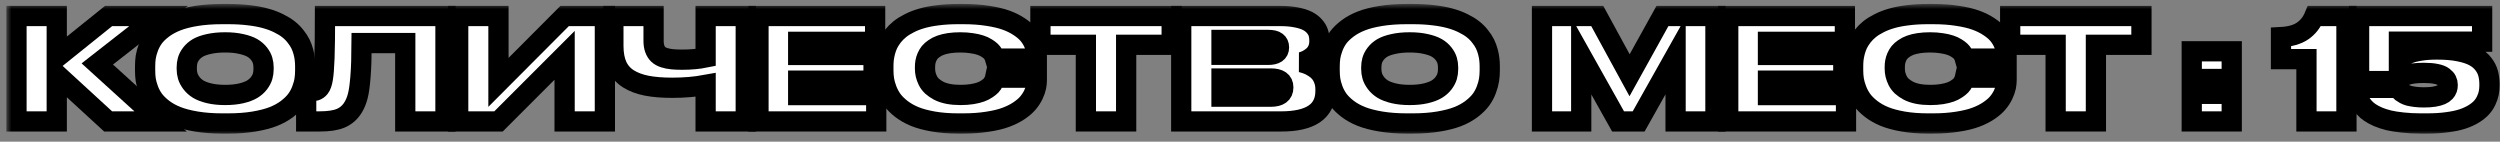
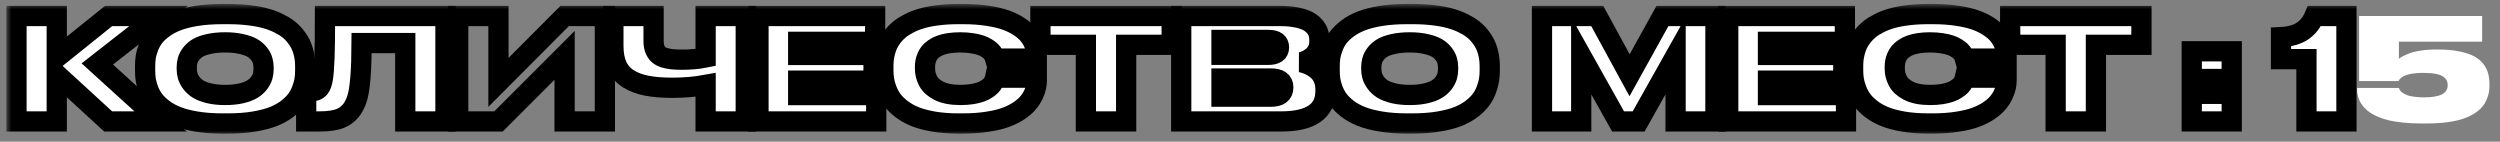
<svg xmlns="http://www.w3.org/2000/svg" width="247" height="14" viewBox="0 0 247 14" fill="none">
  <rect x="0" y="0" width="247" height="14" fill="#808080" stroke="none" />
  <mask id="path-1-outside-1_72_403" maskUnits="userSpaceOnUse" x="0.629" y="0.391" width="247" height="13" fill="black">
    <rect fill="white" x="0.629" y="0.391" width="247" height="13" />
    <path d="M10.687 12L5.607 7.338V12H1.629V1.582H5.607V5.697L10.727 1.582H15.67L9.613 6.319L15.868 12H10.687Z" />
    <path d="M21.939 1.391H22.567C23.297 1.391 23.973 1.429 24.598 1.507C25.222 1.58 25.769 1.682 26.238 1.814C26.708 1.942 27.134 2.102 27.517 2.293C27.904 2.48 28.23 2.678 28.494 2.888C28.763 3.097 28.998 3.332 29.198 3.592C29.403 3.847 29.565 4.095 29.684 4.337C29.802 4.578 29.898 4.836 29.971 5.109C30.044 5.378 30.091 5.627 30.114 5.854C30.142 6.078 30.155 6.31 30.155 6.552V6.976C30.155 7.29 30.133 7.593 30.087 7.885C30.046 8.172 29.957 8.498 29.82 8.862C29.688 9.222 29.51 9.553 29.287 9.854C29.068 10.154 28.763 10.455 28.371 10.756C27.984 11.052 27.533 11.303 27.018 11.508C26.503 11.713 25.865 11.879 25.104 12.007C24.342 12.134 23.497 12.198 22.567 12.198H21.939C21.009 12.198 20.161 12.134 19.395 12.007C18.634 11.879 17.994 11.713 17.475 11.508C16.96 11.303 16.506 11.052 16.114 10.756C15.727 10.455 15.421 10.154 15.198 9.854C14.979 9.553 14.802 9.222 14.665 8.862C14.533 8.498 14.444 8.172 14.398 7.885C14.357 7.593 14.337 7.29 14.337 6.976V6.552C14.337 6.233 14.357 5.93 14.398 5.643C14.444 5.351 14.533 5.027 14.665 4.672C14.802 4.312 14.979 3.984 15.198 3.688C15.421 3.391 15.727 3.097 16.114 2.806C16.506 2.514 16.96 2.268 17.475 2.067C17.994 1.862 18.634 1.698 19.395 1.575C20.157 1.452 21.004 1.391 21.939 1.391ZM26.04 6.654C26.04 6.413 26.008 6.185 25.944 5.971C25.885 5.757 25.769 5.538 25.596 5.314C25.422 5.087 25.199 4.893 24.926 4.733C24.652 4.574 24.285 4.444 23.825 4.344C23.369 4.239 22.843 4.187 22.246 4.187C21.645 4.187 21.111 4.239 20.646 4.344C20.186 4.444 19.819 4.574 19.546 4.733C19.277 4.893 19.056 5.087 18.883 5.314C18.714 5.538 18.6 5.757 18.541 5.971C18.482 6.185 18.452 6.413 18.452 6.654V6.818C18.452 7.055 18.484 7.285 18.548 7.509C18.612 7.728 18.73 7.955 18.903 8.192C19.076 8.425 19.3 8.628 19.573 8.801C19.847 8.969 20.211 9.108 20.667 9.218C21.127 9.327 21.654 9.382 22.246 9.382C22.838 9.382 23.363 9.329 23.818 9.225C24.279 9.115 24.645 8.979 24.919 8.814C25.192 8.646 25.416 8.448 25.589 8.22C25.762 7.987 25.881 7.762 25.944 7.543C26.008 7.32 26.04 7.087 26.04 6.846V6.654Z" />
    <path d="M40.04 12V4.255H35.727C35.722 5.618 35.685 6.72 35.617 7.563C35.553 8.402 35.465 9.04 35.351 9.478C35.241 9.91 35.086 10.289 34.886 10.612C34.59 11.1 34.188 11.453 33.683 11.672C33.181 11.891 32.466 12 31.536 12H30.251V9.033H30.463C30.759 9.033 30.991 9.008 31.16 8.958C31.329 8.903 31.47 8.803 31.584 8.657C31.721 8.484 31.823 8.195 31.892 7.789C31.965 7.379 32.019 6.693 32.056 5.731C32.092 4.765 32.11 3.382 32.11 1.582H44.012V12H40.04Z" />
    <path d="M55.783 12V5.465L49.248 12H45.27V1.582H49.248V8.138L55.783 1.582H59.762V12H55.783Z" />
-     <path d="M69.715 12V8.391C68.699 8.577 67.603 8.671 66.427 8.671C65.438 8.671 64.592 8.603 63.891 8.466C63.193 8.329 62.592 8.104 62.086 7.789C61.585 7.47 61.211 7.044 60.965 6.511C60.723 5.973 60.602 5.314 60.602 4.535V1.582H64.574V4.036C64.574 4.346 64.615 4.613 64.697 4.836C64.779 5.059 64.893 5.239 65.039 5.376C65.185 5.513 65.379 5.62 65.62 5.697C65.866 5.775 66.126 5.827 66.399 5.854C66.673 5.882 67.003 5.896 67.391 5.896C68.247 5.896 69.022 5.825 69.715 5.684V1.582H73.68V12H69.715Z" />
    <path d="M74.938 1.582H86.463V4.132H78.861V5.431H86.306V7.967H78.861V9.396H86.572V12H74.938V1.582Z" />
    <path d="M102.438 7.898C102.438 8.117 102.416 8.343 102.37 8.575C102.325 8.803 102.233 9.063 102.097 9.354C101.96 9.642 101.782 9.915 101.563 10.175C101.349 10.43 101.053 10.685 100.675 10.94C100.301 11.191 99.868 11.408 99.376 11.59C98.888 11.772 98.284 11.918 97.564 12.027C96.844 12.141 96.051 12.198 95.186 12.198H94.639C93.755 12.198 92.946 12.134 92.212 12.007C91.483 11.879 90.868 11.713 90.366 11.508C89.87 11.303 89.43 11.052 89.047 10.756C88.669 10.46 88.37 10.161 88.151 9.86C87.933 9.555 87.755 9.222 87.618 8.862C87.481 8.502 87.39 8.174 87.345 7.878C87.299 7.582 87.276 7.276 87.276 6.962V6.552C87.276 6.31 87.288 6.078 87.311 5.854C87.338 5.627 87.386 5.376 87.454 5.103C87.527 4.829 87.62 4.572 87.734 4.33C87.853 4.089 88.01 3.84 88.206 3.585C88.407 3.33 88.637 3.097 88.897 2.888C89.156 2.678 89.473 2.48 89.847 2.293C90.22 2.102 90.633 1.942 91.084 1.814C91.54 1.682 92.071 1.58 92.677 1.507C93.283 1.429 93.937 1.391 94.639 1.391H95.186C96.061 1.391 96.858 1.448 97.578 1.562C98.303 1.671 98.909 1.814 99.397 1.992C99.889 2.17 100.322 2.384 100.695 2.635C101.069 2.881 101.363 3.129 101.577 3.38C101.791 3.631 101.965 3.899 102.097 4.187C102.233 4.474 102.325 4.727 102.37 4.945C102.416 5.164 102.438 5.383 102.438 5.602V5.786H98.31C98.291 5.722 98.273 5.665 98.255 5.615C98.237 5.561 98.193 5.474 98.125 5.355C98.057 5.237 97.975 5.132 97.879 5.041C97.783 4.95 97.647 4.85 97.469 4.74C97.291 4.626 97.088 4.533 96.86 4.46C96.637 4.382 96.352 4.319 96.006 4.269C95.664 4.214 95.288 4.187 94.878 4.187C94.477 4.187 94.11 4.212 93.777 4.262C93.449 4.312 93.167 4.38 92.93 4.467C92.693 4.553 92.483 4.66 92.301 4.788C92.118 4.911 91.97 5.041 91.856 5.178C91.747 5.314 91.656 5.467 91.583 5.636C91.51 5.804 91.46 5.968 91.433 6.128C91.405 6.283 91.392 6.449 91.392 6.627V6.791C91.392 6.992 91.414 7.188 91.46 7.379C91.505 7.566 91.576 7.759 91.672 7.96C91.772 8.16 91.911 8.345 92.089 8.514C92.271 8.678 92.485 8.826 92.731 8.958C92.982 9.09 93.292 9.195 93.661 9.272C94.03 9.345 94.44 9.382 94.892 9.382C95.311 9.382 95.694 9.354 96.04 9.3C96.391 9.241 96.678 9.17 96.901 9.088C97.129 9.006 97.332 8.903 97.51 8.78C97.692 8.657 97.829 8.548 97.92 8.452C98.011 8.352 98.088 8.238 98.152 8.11C98.221 7.983 98.262 7.894 98.275 7.844C98.294 7.794 98.31 7.737 98.323 7.673H102.438V7.898Z" />
    <path d="M102.794 4.426V1.582H115.762V4.426H111.264V12H107.285V4.426H102.794Z" />
    <path d="M116.705 12V1.582H126.508C127.096 1.582 127.615 1.628 128.066 1.719C128.522 1.805 128.891 1.922 129.174 2.067C129.461 2.213 129.693 2.391 129.871 2.601C130.053 2.806 130.179 3.018 130.247 3.236C130.32 3.455 130.356 3.692 130.356 3.947V4.104C130.356 4.41 130.297 4.688 130.179 4.938C130.06 5.189 129.905 5.394 129.714 5.554C129.522 5.713 129.331 5.841 129.14 5.937C128.948 6.032 128.757 6.103 128.565 6.148C128.775 6.199 128.976 6.26 129.167 6.333C129.363 6.406 129.575 6.515 129.803 6.661C130.031 6.802 130.224 6.966 130.384 7.153C130.548 7.336 130.685 7.573 130.794 7.864C130.903 8.151 130.958 8.47 130.958 8.821V8.992C130.958 10.997 129.493 12 126.562 12H116.705ZM125.305 3.947H120.684V5.417H125.305C126.011 5.417 126.364 5.175 126.364 4.692V4.665C126.364 4.437 126.285 4.262 126.125 4.139C125.965 4.011 125.692 3.947 125.305 3.947ZM125.551 7.755H120.684V9.553H125.551C126.376 9.553 126.788 9.254 126.788 8.657V8.609C126.788 8.04 126.376 7.755 125.551 7.755Z" />
    <path d="M138.97 1.391H139.599C140.328 1.391 141.005 1.429 141.629 1.507C142.253 1.58 142.8 1.682 143.27 1.814C143.739 1.942 144.165 2.102 144.548 2.293C144.935 2.48 145.261 2.678 145.525 2.888C145.794 3.097 146.029 3.332 146.229 3.592C146.435 3.847 146.596 4.095 146.715 4.337C146.833 4.578 146.929 4.836 147.002 5.109C147.075 5.378 147.123 5.627 147.146 5.854C147.173 6.078 147.187 6.31 147.187 6.552V6.976C147.187 7.29 147.164 7.593 147.118 7.885C147.077 8.172 146.988 8.498 146.852 8.862C146.719 9.222 146.542 9.553 146.318 9.854C146.1 10.154 145.794 10.455 145.402 10.756C145.015 11.052 144.564 11.303 144.049 11.508C143.534 11.713 142.896 11.879 142.135 12.007C141.374 12.134 140.528 12.198 139.599 12.198H138.97C138.04 12.198 137.192 12.134 136.427 12.007C135.666 11.879 135.025 11.713 134.506 11.508C133.991 11.303 133.537 11.052 133.146 10.756C132.758 10.455 132.453 10.154 132.229 9.854C132.011 9.553 131.833 9.222 131.696 8.862C131.564 8.498 131.475 8.172 131.43 7.885C131.389 7.593 131.368 7.29 131.368 6.976V6.552C131.368 6.233 131.389 5.93 131.43 5.643C131.475 5.351 131.564 5.027 131.696 4.672C131.833 4.312 132.011 3.984 132.229 3.688C132.453 3.391 132.758 3.097 133.146 2.806C133.537 2.514 133.991 2.268 134.506 2.067C135.025 1.862 135.666 1.698 136.427 1.575C137.188 1.452 138.035 1.391 138.97 1.391ZM143.071 6.654C143.071 6.413 143.039 6.185 142.976 5.971C142.916 5.757 142.8 5.538 142.627 5.314C142.454 5.087 142.23 4.893 141.957 4.733C141.684 4.574 141.317 4.444 140.856 4.344C140.401 4.239 139.874 4.187 139.277 4.187C138.676 4.187 138.143 4.239 137.678 4.344C137.217 4.444 136.851 4.574 136.577 4.733C136.308 4.893 136.087 5.087 135.914 5.314C135.745 5.538 135.632 5.757 135.572 5.971C135.513 6.185 135.483 6.413 135.483 6.654V6.818C135.483 7.055 135.515 7.285 135.579 7.509C135.643 7.728 135.761 7.955 135.935 8.192C136.108 8.425 136.331 8.628 136.604 8.801C136.878 8.969 137.243 9.108 137.698 9.218C138.159 9.327 138.685 9.382 139.277 9.382C139.87 9.382 140.394 9.329 140.85 9.225C141.31 9.115 141.677 8.979 141.95 8.814C142.224 8.646 142.447 8.448 142.62 8.22C142.793 7.987 142.912 7.762 142.976 7.543C143.039 7.32 143.071 7.087 143.071 6.846V6.654Z" />
-     <path d="M152.348 12V1.582H157.81L161.002 7.434L164.249 1.582H169.485V12H165.548V5.506L161.897 12H159.867L156.224 5.506V12H152.348Z" />
-     <path d="M170.75 1.582H182.275V4.132H174.674V5.431H182.118V7.967H174.674V9.396H182.385V12H170.75V1.582Z" />
    <path d="M198.251 7.898C198.251 8.117 198.228 8.343 198.183 8.575C198.137 8.803 198.046 9.063 197.909 9.354C197.772 9.642 197.595 9.915 197.376 10.175C197.162 10.43 196.866 10.685 196.487 10.94C196.114 11.191 195.681 11.408 195.188 11.59C194.701 11.772 194.097 11.918 193.377 12.027C192.657 12.141 191.864 12.198 190.998 12.198H190.451C189.567 12.198 188.758 12.134 188.024 12.007C187.295 11.879 186.68 11.713 186.179 11.508C185.682 11.303 185.242 11.052 184.859 10.756C184.481 10.46 184.183 10.161 183.964 9.86C183.745 9.555 183.567 9.222 183.431 8.862C183.294 8.502 183.203 8.174 183.157 7.878C183.112 7.582 183.089 7.276 183.089 6.962V6.552C183.089 6.31 183.1 6.078 183.123 5.854C183.15 5.627 183.198 5.376 183.267 5.103C183.34 4.829 183.433 4.572 183.547 4.33C183.665 4.089 183.823 3.84 184.019 3.585C184.219 3.33 184.449 3.097 184.709 2.888C184.969 2.678 185.285 2.48 185.659 2.293C186.033 2.102 186.445 1.942 186.896 1.814C187.352 1.682 187.883 1.58 188.489 1.507C189.095 1.429 189.749 1.391 190.451 1.391H190.998C191.873 1.391 192.671 1.448 193.391 1.562C194.115 1.671 194.721 1.814 195.209 1.992C195.701 2.17 196.134 2.384 196.508 2.635C196.882 2.881 197.175 3.129 197.39 3.38C197.604 3.631 197.777 3.899 197.909 4.187C198.046 4.474 198.137 4.727 198.183 4.945C198.228 5.164 198.251 5.383 198.251 5.602V5.786H194.122C194.104 5.722 194.086 5.665 194.067 5.615C194.049 5.561 194.006 5.474 193.938 5.355C193.869 5.237 193.787 5.132 193.691 5.041C193.596 4.95 193.459 4.85 193.281 4.74C193.104 4.626 192.901 4.533 192.673 4.46C192.45 4.382 192.165 4.319 191.818 4.269C191.477 4.214 191.101 4.187 190.69 4.187C190.289 4.187 189.923 4.212 189.59 4.262C189.262 4.312 188.979 4.38 188.742 4.467C188.505 4.553 188.296 4.66 188.113 4.788C187.931 4.911 187.783 5.041 187.669 5.178C187.56 5.314 187.468 5.467 187.396 5.636C187.323 5.804 187.272 5.968 187.245 6.128C187.218 6.283 187.204 6.449 187.204 6.627V6.791C187.204 6.992 187.227 7.188 187.272 7.379C187.318 7.566 187.389 7.759 187.484 7.96C187.585 8.16 187.724 8.345 187.901 8.514C188.084 8.678 188.298 8.826 188.544 8.958C188.795 9.09 189.104 9.195 189.474 9.272C189.843 9.345 190.253 9.382 190.704 9.382C191.123 9.382 191.506 9.354 191.853 9.3C192.203 9.241 192.491 9.17 192.714 9.088C192.942 9.006 193.145 8.903 193.322 8.78C193.505 8.657 193.641 8.548 193.732 8.452C193.824 8.352 193.901 8.238 193.965 8.11C194.033 7.983 194.074 7.894 194.088 7.844C194.106 7.794 194.122 7.737 194.136 7.673H198.251V7.898Z" />
    <path d="M198.606 4.426V1.582H211.574V4.426H207.076V12H203.098V4.426H198.606Z" />
    <path d="M220.495 5.068V7.803H216.544V5.068H220.495ZM220.495 9.272V12H216.544V9.272H220.495Z" />
    <path d="M227.878 5.841H225.362V3.667C226.256 3.621 226.964 3.421 227.488 3.065C228.012 2.71 228.404 2.215 228.664 1.582H231.829V12H227.878V5.841Z" />
    <path d="M245.959 8.432C245.959 8.696 245.936 8.947 245.891 9.184C245.845 9.421 245.761 9.669 245.638 9.929C245.519 10.188 245.362 10.425 245.166 10.64C244.97 10.854 244.713 11.059 244.394 11.255C244.075 11.451 243.708 11.617 243.293 11.754C242.878 11.891 242.375 11.998 241.782 12.075C241.194 12.157 240.543 12.198 239.827 12.198H239.157C238.528 12.198 237.945 12.169 237.407 12.109C236.874 12.055 236.411 11.982 236.02 11.891C235.628 11.795 235.27 11.679 234.946 11.542C234.627 11.401 234.361 11.257 234.146 11.111C233.932 10.966 233.745 10.804 233.586 10.626C233.426 10.448 233.303 10.282 233.217 10.127C233.13 9.967 233.06 9.801 233.005 9.628C232.955 9.45 232.921 9.298 232.902 9.17C232.889 9.042 232.882 8.912 232.882 8.78V8.685H237.011C237.024 8.726 237.036 8.76 237.045 8.787C237.054 8.81 237.081 8.858 237.127 8.931C237.177 8.999 237.234 9.061 237.298 9.115C237.362 9.165 237.457 9.225 237.585 9.293C237.713 9.361 237.856 9.418 238.016 9.464C238.18 9.505 238.387 9.541 238.638 9.573C238.893 9.605 239.173 9.621 239.479 9.621C239.866 9.621 240.203 9.598 240.49 9.553C240.777 9.503 241.005 9.441 241.174 9.368C241.342 9.295 241.477 9.204 241.577 9.095C241.677 8.985 241.743 8.881 241.775 8.78C241.812 8.675 241.83 8.559 241.83 8.432V8.377C241.83 8.217 241.798 8.076 241.734 7.953C241.675 7.826 241.566 7.702 241.406 7.584C241.251 7.461 241.01 7.368 240.682 7.304C240.358 7.235 239.957 7.201 239.479 7.201C238.048 7.201 237.216 7.47 236.983 8.008H233.08V1.582H245.234V4.118H237.011V5.813C237.093 5.741 237.204 5.665 237.346 5.588C237.492 5.506 237.708 5.408 237.995 5.294C238.282 5.175 238.663 5.08 239.137 5.007C239.611 4.929 240.13 4.891 240.695 4.891H240.825C241.641 4.891 242.354 4.952 242.965 5.075C243.58 5.198 244.075 5.362 244.448 5.567C244.822 5.768 245.125 6.021 245.357 6.326C245.59 6.627 245.747 6.939 245.829 7.263C245.916 7.582 245.959 7.942 245.959 8.343V8.432Z" />
  </mask>
  <path d="M10.687 12L5.607 7.338V12H1.629V1.582H5.607V5.697L10.727 1.582H15.67L9.613 6.319L15.868 12H10.687Z" fill="white" />
  <path d="M21.939 1.391H22.567C23.297 1.391 23.973 1.429 24.598 1.507C25.222 1.58 25.769 1.682 26.238 1.814C26.708 1.942 27.134 2.102 27.517 2.293C27.904 2.48 28.23 2.678 28.494 2.888C28.763 3.097 28.998 3.332 29.198 3.592C29.403 3.847 29.565 4.095 29.684 4.337C29.802 4.578 29.898 4.836 29.971 5.109C30.044 5.378 30.091 5.627 30.114 5.854C30.142 6.078 30.155 6.31 30.155 6.552V6.976C30.155 7.29 30.133 7.593 30.087 7.885C30.046 8.172 29.957 8.498 29.82 8.862C29.688 9.222 29.51 9.553 29.287 9.854C29.068 10.154 28.763 10.455 28.371 10.756C27.984 11.052 27.533 11.303 27.018 11.508C26.503 11.713 25.865 11.879 25.104 12.007C24.342 12.134 23.497 12.198 22.567 12.198H21.939C21.009 12.198 20.161 12.134 19.395 12.007C18.634 11.879 17.994 11.713 17.475 11.508C16.96 11.303 16.506 11.052 16.114 10.756C15.727 10.455 15.421 10.154 15.198 9.854C14.979 9.553 14.802 9.222 14.665 8.862C14.533 8.498 14.444 8.172 14.398 7.885C14.357 7.593 14.337 7.29 14.337 6.976V6.552C14.337 6.233 14.357 5.93 14.398 5.643C14.444 5.351 14.533 5.027 14.665 4.672C14.802 4.312 14.979 3.984 15.198 3.688C15.421 3.391 15.727 3.097 16.114 2.806C16.506 2.514 16.96 2.268 17.475 2.067C17.994 1.862 18.634 1.698 19.395 1.575C20.157 1.452 21.004 1.391 21.939 1.391ZM26.04 6.654C26.04 6.413 26.008 6.185 25.944 5.971C25.885 5.757 25.769 5.538 25.596 5.314C25.422 5.087 25.199 4.893 24.926 4.733C24.652 4.574 24.285 4.444 23.825 4.344C23.369 4.239 22.843 4.187 22.246 4.187C21.645 4.187 21.111 4.239 20.646 4.344C20.186 4.444 19.819 4.574 19.546 4.733C19.277 4.893 19.056 5.087 18.883 5.314C18.714 5.538 18.6 5.757 18.541 5.971C18.482 6.185 18.452 6.413 18.452 6.654V6.818C18.452 7.055 18.484 7.285 18.548 7.509C18.612 7.728 18.73 7.955 18.903 8.192C19.076 8.425 19.3 8.628 19.573 8.801C19.847 8.969 20.211 9.108 20.667 9.218C21.127 9.327 21.654 9.382 22.246 9.382C22.838 9.382 23.363 9.329 23.818 9.225C24.279 9.115 24.645 8.979 24.919 8.814C25.192 8.646 25.416 8.448 25.589 8.22C25.762 7.987 25.881 7.762 25.944 7.543C26.008 7.32 26.04 7.087 26.04 6.846V6.654Z" fill="white" />
  <path d="M40.04 12V4.255H35.727C35.722 5.618 35.685 6.72 35.617 7.563C35.553 8.402 35.465 9.04 35.351 9.478C35.241 9.91 35.086 10.289 34.886 10.612C34.59 11.1 34.188 11.453 33.683 11.672C33.181 11.891 32.466 12 31.536 12H30.251V9.033H30.463C30.759 9.033 30.991 9.008 31.16 8.958C31.329 8.903 31.47 8.803 31.584 8.657C31.721 8.484 31.823 8.195 31.892 7.789C31.965 7.379 32.019 6.693 32.056 5.731C32.092 4.765 32.11 3.382 32.11 1.582H44.012V12H40.04Z" fill="white" />
-   <path d="M55.783 12V5.465L49.248 12H45.27V1.582H49.248V8.138L55.783 1.582H59.762V12H55.783Z" fill="white" />
  <path d="M69.715 12V8.391C68.699 8.577 67.603 8.671 66.427 8.671C65.438 8.671 64.592 8.603 63.891 8.466C63.193 8.329 62.592 8.104 62.086 7.789C61.585 7.47 61.211 7.044 60.965 6.511C60.723 5.973 60.602 5.314 60.602 4.535V1.582H64.574V4.036C64.574 4.346 64.615 4.613 64.697 4.836C64.779 5.059 64.893 5.239 65.039 5.376C65.185 5.513 65.379 5.62 65.62 5.697C65.866 5.775 66.126 5.827 66.399 5.854C66.673 5.882 67.003 5.896 67.391 5.896C68.247 5.896 69.022 5.825 69.715 5.684V1.582H73.68V12H69.715Z" fill="white" />
  <path d="M74.938 1.582H86.463V4.132H78.861V5.431H86.306V7.967H78.861V9.396H86.572V12H74.938V1.582Z" fill="white" />
  <path d="M102.438 7.898C102.438 8.117 102.416 8.343 102.37 8.575C102.325 8.803 102.233 9.063 102.097 9.354C101.96 9.642 101.782 9.915 101.563 10.175C101.349 10.43 101.053 10.685 100.675 10.94C100.301 11.191 99.868 11.408 99.376 11.59C98.888 11.772 98.284 11.918 97.564 12.027C96.844 12.141 96.051 12.198 95.186 12.198H94.639C93.755 12.198 92.946 12.134 92.212 12.007C91.483 11.879 90.868 11.713 90.366 11.508C89.87 11.303 89.43 11.052 89.047 10.756C88.669 10.46 88.37 10.161 88.151 9.86C87.933 9.555 87.755 9.222 87.618 8.862C87.481 8.502 87.39 8.174 87.345 7.878C87.299 7.582 87.276 7.276 87.276 6.962V6.552C87.276 6.31 87.288 6.078 87.311 5.854C87.338 5.627 87.386 5.376 87.454 5.103C87.527 4.829 87.62 4.572 87.734 4.33C87.853 4.089 88.01 3.84 88.206 3.585C88.407 3.33 88.637 3.097 88.897 2.888C89.156 2.678 89.473 2.48 89.847 2.293C90.22 2.102 90.633 1.942 91.084 1.814C91.54 1.682 92.071 1.58 92.677 1.507C93.283 1.429 93.937 1.391 94.639 1.391H95.186C96.061 1.391 96.858 1.448 97.578 1.562C98.303 1.671 98.909 1.814 99.397 1.992C99.889 2.17 100.322 2.384 100.695 2.635C101.069 2.881 101.363 3.129 101.577 3.38C101.791 3.631 101.965 3.899 102.097 4.187C102.233 4.474 102.325 4.727 102.37 4.945C102.416 5.164 102.438 5.383 102.438 5.602V5.786H98.31C98.291 5.722 98.273 5.665 98.255 5.615C98.237 5.561 98.193 5.474 98.125 5.355C98.057 5.237 97.975 5.132 97.879 5.041C97.783 4.95 97.647 4.85 97.469 4.74C97.291 4.626 97.088 4.533 96.86 4.46C96.637 4.382 96.352 4.319 96.006 4.269C95.664 4.214 95.288 4.187 94.878 4.187C94.477 4.187 94.11 4.212 93.777 4.262C93.449 4.312 93.167 4.38 92.93 4.467C92.693 4.553 92.483 4.66 92.301 4.788C92.118 4.911 91.97 5.041 91.856 5.178C91.747 5.314 91.656 5.467 91.583 5.636C91.51 5.804 91.46 5.968 91.433 6.128C91.405 6.283 91.392 6.449 91.392 6.627V6.791C91.392 6.992 91.414 7.188 91.46 7.379C91.505 7.566 91.576 7.759 91.672 7.96C91.772 8.16 91.911 8.345 92.089 8.514C92.271 8.678 92.485 8.826 92.731 8.958C92.982 9.09 93.292 9.195 93.661 9.272C94.03 9.345 94.44 9.382 94.892 9.382C95.311 9.382 95.694 9.354 96.04 9.3C96.391 9.241 96.678 9.17 96.901 9.088C97.129 9.006 97.332 8.903 97.51 8.78C97.692 8.657 97.829 8.548 97.92 8.452C98.011 8.352 98.088 8.238 98.152 8.11C98.221 7.983 98.262 7.894 98.275 7.844C98.294 7.794 98.31 7.737 98.323 7.673H102.438V7.898Z" fill="white" />
  <path d="M102.794 4.426V1.582H115.762V4.426H111.264V12H107.285V4.426H102.794Z" fill="white" />
  <path d="M116.705 12V1.582H126.508C127.096 1.582 127.615 1.628 128.066 1.719C128.522 1.805 128.891 1.922 129.174 2.067C129.461 2.213 129.693 2.391 129.871 2.601C130.053 2.806 130.179 3.018 130.247 3.236C130.32 3.455 130.356 3.692 130.356 3.947V4.104C130.356 4.41 130.297 4.688 130.179 4.938C130.06 5.189 129.905 5.394 129.714 5.554C129.522 5.713 129.331 5.841 129.14 5.937C128.948 6.032 128.757 6.103 128.565 6.148C128.775 6.199 128.976 6.26 129.167 6.333C129.363 6.406 129.575 6.515 129.803 6.661C130.031 6.802 130.224 6.966 130.384 7.153C130.548 7.336 130.685 7.573 130.794 7.864C130.903 8.151 130.958 8.47 130.958 8.821V8.992C130.958 10.997 129.493 12 126.562 12H116.705ZM125.305 3.947H120.684V5.417H125.305C126.011 5.417 126.364 5.175 126.364 4.692V4.665C126.364 4.437 126.285 4.262 126.125 4.139C125.965 4.011 125.692 3.947 125.305 3.947ZM125.551 7.755H120.684V9.553H125.551C126.376 9.553 126.788 9.254 126.788 8.657V8.609C126.788 8.04 126.376 7.755 125.551 7.755Z" fill="white" />
  <path d="M138.97 1.391H139.599C140.328 1.391 141.005 1.429 141.629 1.507C142.253 1.58 142.8 1.682 143.27 1.814C143.739 1.942 144.165 2.102 144.548 2.293C144.935 2.48 145.261 2.678 145.525 2.888C145.794 3.097 146.029 3.332 146.229 3.592C146.435 3.847 146.596 4.095 146.715 4.337C146.833 4.578 146.929 4.836 147.002 5.109C147.075 5.378 147.123 5.627 147.146 5.854C147.173 6.078 147.187 6.31 147.187 6.552V6.976C147.187 7.29 147.164 7.593 147.118 7.885C147.077 8.172 146.988 8.498 146.852 8.862C146.719 9.222 146.542 9.553 146.318 9.854C146.1 10.154 145.794 10.455 145.402 10.756C145.015 11.052 144.564 11.303 144.049 11.508C143.534 11.713 142.896 11.879 142.135 12.007C141.374 12.134 140.528 12.198 139.599 12.198H138.97C138.04 12.198 137.192 12.134 136.427 12.007C135.666 11.879 135.025 11.713 134.506 11.508C133.991 11.303 133.537 11.052 133.146 10.756C132.758 10.455 132.453 10.154 132.229 9.854C132.011 9.553 131.833 9.222 131.696 8.862C131.564 8.498 131.475 8.172 131.43 7.885C131.389 7.593 131.368 7.29 131.368 6.976V6.552C131.368 6.233 131.389 5.93 131.43 5.643C131.475 5.351 131.564 5.027 131.696 4.672C131.833 4.312 132.011 3.984 132.229 3.688C132.453 3.391 132.758 3.097 133.146 2.806C133.537 2.514 133.991 2.268 134.506 2.067C135.025 1.862 135.666 1.698 136.427 1.575C137.188 1.452 138.035 1.391 138.97 1.391ZM143.071 6.654C143.071 6.413 143.039 6.185 142.976 5.971C142.916 5.757 142.8 5.538 142.627 5.314C142.454 5.087 142.23 4.893 141.957 4.733C141.684 4.574 141.317 4.444 140.856 4.344C140.401 4.239 139.874 4.187 139.277 4.187C138.676 4.187 138.143 4.239 137.678 4.344C137.217 4.444 136.851 4.574 136.577 4.733C136.308 4.893 136.087 5.087 135.914 5.314C135.745 5.538 135.632 5.757 135.572 5.971C135.513 6.185 135.483 6.413 135.483 6.654V6.818C135.483 7.055 135.515 7.285 135.579 7.509C135.643 7.728 135.761 7.955 135.935 8.192C136.108 8.425 136.331 8.628 136.604 8.801C136.878 8.969 137.243 9.108 137.698 9.218C138.159 9.327 138.685 9.382 139.277 9.382C139.87 9.382 140.394 9.329 140.85 9.225C141.31 9.115 141.677 8.979 141.95 8.814C142.224 8.646 142.447 8.448 142.62 8.22C142.793 7.987 142.912 7.762 142.976 7.543C143.039 7.32 143.071 7.087 143.071 6.846V6.654Z" fill="white" />
  <path d="M152.348 12V1.582H157.81L161.002 7.434L164.249 1.582H169.485V12H165.548V5.506L161.897 12H159.867L156.224 5.506V12H152.348Z" fill="white" />
  <path d="M170.75 1.582H182.275V4.132H174.674V5.431H182.118V7.967H174.674V9.396H182.385V12H170.75V1.582Z" fill="white" />
  <path d="M198.251 7.898C198.251 8.117 198.228 8.343 198.183 8.575C198.137 8.803 198.046 9.063 197.909 9.354C197.772 9.642 197.595 9.915 197.376 10.175C197.162 10.43 196.866 10.685 196.487 10.94C196.114 11.191 195.681 11.408 195.188 11.59C194.701 11.772 194.097 11.918 193.377 12.027C192.657 12.141 191.864 12.198 190.998 12.198H190.451C189.567 12.198 188.758 12.134 188.024 12.007C187.295 11.879 186.68 11.713 186.179 11.508C185.682 11.303 185.242 11.052 184.859 10.756C184.481 10.46 184.183 10.161 183.964 9.86C183.745 9.555 183.567 9.222 183.431 8.862C183.294 8.502 183.203 8.174 183.157 7.878C183.112 7.582 183.089 7.276 183.089 6.962V6.552C183.089 6.31 183.1 6.078 183.123 5.854C183.15 5.627 183.198 5.376 183.267 5.103C183.34 4.829 183.433 4.572 183.547 4.33C183.665 4.089 183.823 3.84 184.019 3.585C184.219 3.33 184.449 3.097 184.709 2.888C184.969 2.678 185.285 2.48 185.659 2.293C186.033 2.102 186.445 1.942 186.896 1.814C187.352 1.682 187.883 1.58 188.489 1.507C189.095 1.429 189.749 1.391 190.451 1.391H190.998C191.873 1.391 192.671 1.448 193.391 1.562C194.115 1.671 194.721 1.814 195.209 1.992C195.701 2.17 196.134 2.384 196.508 2.635C196.882 2.881 197.175 3.129 197.39 3.38C197.604 3.631 197.777 3.899 197.909 4.187C198.046 4.474 198.137 4.727 198.183 4.945C198.228 5.164 198.251 5.383 198.251 5.602V5.786H194.122C194.104 5.722 194.086 5.665 194.067 5.615C194.049 5.561 194.006 5.474 193.938 5.355C193.869 5.237 193.787 5.132 193.691 5.041C193.596 4.95 193.459 4.85 193.281 4.74C193.104 4.626 192.901 4.533 192.673 4.46C192.45 4.382 192.165 4.319 191.818 4.269C191.477 4.214 191.101 4.187 190.69 4.187C190.289 4.187 189.923 4.212 189.59 4.262C189.262 4.312 188.979 4.38 188.742 4.467C188.505 4.553 188.296 4.66 188.113 4.788C187.931 4.911 187.783 5.041 187.669 5.178C187.56 5.314 187.468 5.467 187.396 5.636C187.323 5.804 187.272 5.968 187.245 6.128C187.218 6.283 187.204 6.449 187.204 6.627V6.791C187.204 6.992 187.227 7.188 187.272 7.379C187.318 7.566 187.389 7.759 187.484 7.96C187.585 8.16 187.724 8.345 187.901 8.514C188.084 8.678 188.298 8.826 188.544 8.958C188.795 9.09 189.104 9.195 189.474 9.272C189.843 9.345 190.253 9.382 190.704 9.382C191.123 9.382 191.506 9.354 191.853 9.3C192.203 9.241 192.491 9.17 192.714 9.088C192.942 9.006 193.145 8.903 193.322 8.78C193.505 8.657 193.641 8.548 193.732 8.452C193.824 8.352 193.901 8.238 193.965 8.11C194.033 7.983 194.074 7.894 194.088 7.844C194.106 7.794 194.122 7.737 194.136 7.673H198.251V7.898Z" fill="white" />
  <path d="M198.606 4.426V1.582H211.574V4.426H207.076V12H203.098V4.426H198.606Z" fill="white" />
  <path d="M220.495 5.068V7.803H216.544V5.068H220.495ZM220.495 9.272V12H216.544V9.272H220.495Z" fill="white" />
  <path d="M227.878 5.841H225.362V3.667C226.256 3.621 226.964 3.421 227.488 3.065C228.012 2.71 228.404 2.215 228.664 1.582H231.829V12H227.878V5.841Z" fill="white" />
  <path d="M245.959 8.432C245.959 8.696 245.936 8.947 245.891 9.184C245.845 9.421 245.761 9.669 245.638 9.929C245.519 10.188 245.362 10.425 245.166 10.64C244.97 10.854 244.713 11.059 244.394 11.255C244.075 11.451 243.708 11.617 243.293 11.754C242.878 11.891 242.375 11.998 241.782 12.075C241.194 12.157 240.543 12.198 239.827 12.198H239.157C238.528 12.198 237.945 12.169 237.407 12.109C236.874 12.055 236.411 11.982 236.02 11.891C235.628 11.795 235.27 11.679 234.946 11.542C234.627 11.401 234.361 11.257 234.146 11.111C233.932 10.966 233.745 10.804 233.586 10.626C233.426 10.448 233.303 10.282 233.217 10.127C233.13 9.967 233.06 9.801 233.005 9.628C232.955 9.45 232.921 9.298 232.902 9.17C232.889 9.042 232.882 8.912 232.882 8.78V8.685H237.011C237.024 8.726 237.036 8.76 237.045 8.787C237.054 8.81 237.081 8.858 237.127 8.931C237.177 8.999 237.234 9.061 237.298 9.115C237.362 9.165 237.457 9.225 237.585 9.293C237.713 9.361 237.856 9.418 238.016 9.464C238.18 9.505 238.387 9.541 238.638 9.573C238.893 9.605 239.173 9.621 239.479 9.621C239.866 9.621 240.203 9.598 240.49 9.553C240.777 9.503 241.005 9.441 241.174 9.368C241.342 9.295 241.477 9.204 241.577 9.095C241.677 8.985 241.743 8.881 241.775 8.78C241.812 8.675 241.83 8.559 241.83 8.432V8.377C241.83 8.217 241.798 8.076 241.734 7.953C241.675 7.826 241.566 7.702 241.406 7.584C241.251 7.461 241.01 7.368 240.682 7.304C240.358 7.235 239.957 7.201 239.479 7.201C238.048 7.201 237.216 7.47 236.983 8.008H233.08V1.582H245.234V4.118H237.011V5.813C237.093 5.741 237.204 5.665 237.346 5.588C237.492 5.506 237.708 5.408 237.995 5.294C238.282 5.175 238.663 5.08 239.137 5.007C239.611 4.929 240.13 4.891 240.695 4.891H240.825C241.641 4.891 242.354 4.952 242.965 5.075C243.58 5.198 244.075 5.362 244.448 5.567C244.822 5.768 245.125 6.021 245.357 6.326C245.59 6.627 245.747 6.939 245.829 7.263C245.916 7.582 245.959 7.942 245.959 8.343V8.432Z" fill="white" />
  <path d="M10.687 12L5.607 7.338V12H1.629V1.582H5.607V5.697L10.727 1.582H15.67L9.613 6.319L15.868 12H10.687Z" stroke="black" stroke-width="2" mask="url(#path-1-outside-1_72_403)" />
  <path d="M21.939 1.391H22.567C23.297 1.391 23.973 1.429 24.598 1.507C25.222 1.58 25.769 1.682 26.238 1.814C26.708 1.942 27.134 2.102 27.517 2.293C27.904 2.48 28.23 2.678 28.494 2.888C28.763 3.097 28.998 3.332 29.198 3.592C29.403 3.847 29.565 4.095 29.684 4.337C29.802 4.578 29.898 4.836 29.971 5.109C30.044 5.378 30.091 5.627 30.114 5.854C30.142 6.078 30.155 6.31 30.155 6.552V6.976C30.155 7.29 30.133 7.593 30.087 7.885C30.046 8.172 29.957 8.498 29.82 8.862C29.688 9.222 29.51 9.553 29.287 9.854C29.068 10.154 28.763 10.455 28.371 10.756C27.984 11.052 27.533 11.303 27.018 11.508C26.503 11.713 25.865 11.879 25.104 12.007C24.342 12.134 23.497 12.198 22.567 12.198H21.939C21.009 12.198 20.161 12.134 19.395 12.007C18.634 11.879 17.994 11.713 17.475 11.508C16.96 11.303 16.506 11.052 16.114 10.756C15.727 10.455 15.421 10.154 15.198 9.854C14.979 9.553 14.802 9.222 14.665 8.862C14.533 8.498 14.444 8.172 14.398 7.885C14.357 7.593 14.337 7.29 14.337 6.976V6.552C14.337 6.233 14.357 5.93 14.398 5.643C14.444 5.351 14.533 5.027 14.665 4.672C14.802 4.312 14.979 3.984 15.198 3.688C15.421 3.391 15.727 3.097 16.114 2.806C16.506 2.514 16.96 2.268 17.475 2.067C17.994 1.862 18.634 1.698 19.395 1.575C20.157 1.452 21.004 1.391 21.939 1.391ZM26.04 6.654C26.04 6.413 26.008 6.185 25.944 5.971C25.885 5.757 25.769 5.538 25.596 5.314C25.422 5.087 25.199 4.893 24.926 4.733C24.652 4.574 24.285 4.444 23.825 4.344C23.369 4.239 22.843 4.187 22.246 4.187C21.645 4.187 21.111 4.239 20.646 4.344C20.186 4.444 19.819 4.574 19.546 4.733C19.277 4.893 19.056 5.087 18.883 5.314C18.714 5.538 18.6 5.757 18.541 5.971C18.482 6.185 18.452 6.413 18.452 6.654V6.818C18.452 7.055 18.484 7.285 18.548 7.509C18.612 7.728 18.73 7.955 18.903 8.192C19.076 8.425 19.3 8.628 19.573 8.801C19.847 8.969 20.211 9.108 20.667 9.218C21.127 9.327 21.654 9.382 22.246 9.382C22.838 9.382 23.363 9.329 23.818 9.225C24.279 9.115 24.645 8.979 24.919 8.814C25.192 8.646 25.416 8.448 25.589 8.22C25.762 7.987 25.881 7.762 25.944 7.543C26.008 7.32 26.04 7.087 26.04 6.846V6.654Z" stroke="black" stroke-width="2" mask="url(#path-1-outside-1_72_403)" />
  <path d="M40.04 12V4.255H35.727C35.722 5.618 35.685 6.72 35.617 7.563C35.553 8.402 35.465 9.04 35.351 9.478C35.241 9.91 35.086 10.289 34.886 10.612C34.59 11.1 34.188 11.453 33.683 11.672C33.181 11.891 32.466 12 31.536 12H30.251V9.033H30.463C30.759 9.033 30.991 9.008 31.16 8.958C31.329 8.903 31.47 8.803 31.584 8.657C31.721 8.484 31.823 8.195 31.892 7.789C31.965 7.379 32.019 6.693 32.056 5.731C32.092 4.765 32.11 3.382 32.11 1.582H44.012V12H40.04Z" stroke="black" stroke-width="2" mask="url(#path-1-outside-1_72_403)" />
  <path d="M55.783 12V5.465L49.248 12H45.27V1.582H49.248V8.138L55.783 1.582H59.762V12H55.783Z" stroke="black" stroke-width="2" mask="url(#path-1-outside-1_72_403)" />
  <path d="M69.715 12V8.391C68.699 8.577 67.603 8.671 66.427 8.671C65.438 8.671 64.592 8.603 63.891 8.466C63.193 8.329 62.592 8.104 62.086 7.789C61.585 7.47 61.211 7.044 60.965 6.511C60.723 5.973 60.602 5.314 60.602 4.535V1.582H64.574V4.036C64.574 4.346 64.615 4.613 64.697 4.836C64.779 5.059 64.893 5.239 65.039 5.376C65.185 5.513 65.379 5.62 65.62 5.697C65.866 5.775 66.126 5.827 66.399 5.854C66.673 5.882 67.003 5.896 67.391 5.896C68.247 5.896 69.022 5.825 69.715 5.684V1.582H73.68V12H69.715Z" stroke="black" stroke-width="2" mask="url(#path-1-outside-1_72_403)" />
  <path d="M74.938 1.582H86.463V4.132H78.861V5.431H86.306V7.967H78.861V9.396H86.572V12H74.938V1.582Z" stroke="black" stroke-width="2" mask="url(#path-1-outside-1_72_403)" />
  <path d="M102.438 7.898C102.438 8.117 102.416 8.343 102.37 8.575C102.325 8.803 102.233 9.063 102.097 9.354C101.96 9.642 101.782 9.915 101.563 10.175C101.349 10.43 101.053 10.685 100.675 10.94C100.301 11.191 99.868 11.408 99.376 11.59C98.888 11.772 98.284 11.918 97.564 12.027C96.844 12.141 96.051 12.198 95.186 12.198H94.639C93.755 12.198 92.946 12.134 92.212 12.007C91.483 11.879 90.868 11.713 90.366 11.508C89.87 11.303 89.43 11.052 89.047 10.756C88.669 10.46 88.37 10.161 88.151 9.86C87.933 9.555 87.755 9.222 87.618 8.862C87.481 8.502 87.39 8.174 87.345 7.878C87.299 7.582 87.276 7.276 87.276 6.962V6.552C87.276 6.31 87.288 6.078 87.311 5.854C87.338 5.627 87.386 5.376 87.454 5.103C87.527 4.829 87.62 4.572 87.734 4.33C87.853 4.089 88.01 3.84 88.206 3.585C88.407 3.33 88.637 3.097 88.897 2.888C89.156 2.678 89.473 2.48 89.847 2.293C90.22 2.102 90.633 1.942 91.084 1.814C91.54 1.682 92.071 1.58 92.677 1.507C93.283 1.429 93.937 1.391 94.639 1.391H95.186C96.061 1.391 96.858 1.448 97.578 1.562C98.303 1.671 98.909 1.814 99.397 1.992C99.889 2.17 100.322 2.384 100.695 2.635C101.069 2.881 101.363 3.129 101.577 3.38C101.791 3.631 101.965 3.899 102.097 4.187C102.233 4.474 102.325 4.727 102.37 4.945C102.416 5.164 102.438 5.383 102.438 5.602V5.786H98.31C98.291 5.722 98.273 5.665 98.255 5.615C98.237 5.561 98.193 5.474 98.125 5.355C98.057 5.237 97.975 5.132 97.879 5.041C97.783 4.95 97.647 4.85 97.469 4.74C97.291 4.626 97.088 4.533 96.86 4.46C96.637 4.382 96.352 4.319 96.006 4.269C95.664 4.214 95.288 4.187 94.878 4.187C94.477 4.187 94.11 4.212 93.777 4.262C93.449 4.312 93.167 4.38 92.93 4.467C92.693 4.553 92.483 4.66 92.301 4.788C92.118 4.911 91.97 5.041 91.856 5.178C91.747 5.314 91.656 5.467 91.583 5.636C91.51 5.804 91.46 5.968 91.433 6.128C91.405 6.283 91.392 6.449 91.392 6.627V6.791C91.392 6.992 91.414 7.188 91.46 7.379C91.505 7.566 91.576 7.759 91.672 7.96C91.772 8.16 91.911 8.345 92.089 8.514C92.271 8.678 92.485 8.826 92.731 8.958C92.982 9.09 93.292 9.195 93.661 9.272C94.03 9.345 94.44 9.382 94.892 9.382C95.311 9.382 95.694 9.354 96.04 9.3C96.391 9.241 96.678 9.17 96.901 9.088C97.129 9.006 97.332 8.903 97.51 8.78C97.692 8.657 97.829 8.548 97.92 8.452C98.011 8.352 98.088 8.238 98.152 8.11C98.221 7.983 98.262 7.894 98.275 7.844C98.294 7.794 98.31 7.737 98.323 7.673H102.438V7.898Z" stroke="black" stroke-width="2" mask="url(#path-1-outside-1_72_403)" />
  <path d="M102.794 4.426V1.582H115.762V4.426H111.264V12H107.285V4.426H102.794Z" stroke="black" stroke-width="2" mask="url(#path-1-outside-1_72_403)" />
  <path d="M116.705 12V1.582H126.508C127.096 1.582 127.615 1.628 128.066 1.719C128.522 1.805 128.891 1.922 129.174 2.067C129.461 2.213 129.693 2.391 129.871 2.601C130.053 2.806 130.179 3.018 130.247 3.236C130.32 3.455 130.356 3.692 130.356 3.947V4.104C130.356 4.41 130.297 4.688 130.179 4.938C130.06 5.189 129.905 5.394 129.714 5.554C129.522 5.713 129.331 5.841 129.14 5.937C128.948 6.032 128.757 6.103 128.565 6.148C128.775 6.199 128.976 6.26 129.167 6.333C129.363 6.406 129.575 6.515 129.803 6.661C130.031 6.802 130.224 6.966 130.384 7.153C130.548 7.336 130.685 7.573 130.794 7.864C130.903 8.151 130.958 8.47 130.958 8.821V8.992C130.958 10.997 129.493 12 126.562 12H116.705ZM125.305 3.947H120.684V5.417H125.305C126.011 5.417 126.364 5.175 126.364 4.692V4.665C126.364 4.437 126.285 4.262 126.125 4.139C125.965 4.011 125.692 3.947 125.305 3.947ZM125.551 7.755H120.684V9.553H125.551C126.376 9.553 126.788 9.254 126.788 8.657V8.609C126.788 8.04 126.376 7.755 125.551 7.755Z" stroke="black" stroke-width="2" mask="url(#path-1-outside-1_72_403)" />
  <path d="M138.97 1.391H139.599C140.328 1.391 141.005 1.429 141.629 1.507C142.253 1.58 142.8 1.682 143.27 1.814C143.739 1.942 144.165 2.102 144.548 2.293C144.935 2.48 145.261 2.678 145.525 2.888C145.794 3.097 146.029 3.332 146.229 3.592C146.435 3.847 146.596 4.095 146.715 4.337C146.833 4.578 146.929 4.836 147.002 5.109C147.075 5.378 147.123 5.627 147.146 5.854C147.173 6.078 147.187 6.31 147.187 6.552V6.976C147.187 7.29 147.164 7.593 147.118 7.885C147.077 8.172 146.988 8.498 146.852 8.862C146.719 9.222 146.542 9.553 146.318 9.854C146.1 10.154 145.794 10.455 145.402 10.756C145.015 11.052 144.564 11.303 144.049 11.508C143.534 11.713 142.896 11.879 142.135 12.007C141.374 12.134 140.528 12.198 139.599 12.198H138.97C138.04 12.198 137.192 12.134 136.427 12.007C135.666 11.879 135.025 11.713 134.506 11.508C133.991 11.303 133.537 11.052 133.146 10.756C132.758 10.455 132.453 10.154 132.229 9.854C132.011 9.553 131.833 9.222 131.696 8.862C131.564 8.498 131.475 8.172 131.43 7.885C131.389 7.593 131.368 7.29 131.368 6.976V6.552C131.368 6.233 131.389 5.93 131.43 5.643C131.475 5.351 131.564 5.027 131.696 4.672C131.833 4.312 132.011 3.984 132.229 3.688C132.453 3.391 132.758 3.097 133.146 2.806C133.537 2.514 133.991 2.268 134.506 2.067C135.025 1.862 135.666 1.698 136.427 1.575C137.188 1.452 138.035 1.391 138.97 1.391ZM143.071 6.654C143.071 6.413 143.039 6.185 142.976 5.971C142.916 5.757 142.8 5.538 142.627 5.314C142.454 5.087 142.23 4.893 141.957 4.733C141.684 4.574 141.317 4.444 140.856 4.344C140.401 4.239 139.874 4.187 139.277 4.187C138.676 4.187 138.143 4.239 137.678 4.344C137.217 4.444 136.851 4.574 136.577 4.733C136.308 4.893 136.087 5.087 135.914 5.314C135.745 5.538 135.632 5.757 135.572 5.971C135.513 6.185 135.483 6.413 135.483 6.654V6.818C135.483 7.055 135.515 7.285 135.579 7.509C135.643 7.728 135.761 7.955 135.935 8.192C136.108 8.425 136.331 8.628 136.604 8.801C136.878 8.969 137.243 9.108 137.698 9.218C138.159 9.327 138.685 9.382 139.277 9.382C139.87 9.382 140.394 9.329 140.85 9.225C141.31 9.115 141.677 8.979 141.95 8.814C142.224 8.646 142.447 8.448 142.62 8.22C142.793 7.987 142.912 7.762 142.976 7.543C143.039 7.32 143.071 7.087 143.071 6.846V6.654Z" stroke="black" stroke-width="2" mask="url(#path-1-outside-1_72_403)" />
  <path d="M152.348 12V1.582H157.81L161.002 7.434L164.249 1.582H169.485V12H165.548V5.506L161.897 12H159.867L156.224 5.506V12H152.348Z" stroke="black" stroke-width="2" mask="url(#path-1-outside-1_72_403)" />
  <path d="M170.75 1.582H182.275V4.132H174.674V5.431H182.118V7.967H174.674V9.396H182.385V12H170.75V1.582Z" stroke="black" stroke-width="2" mask="url(#path-1-outside-1_72_403)" />
  <path d="M198.251 7.898C198.251 8.117 198.228 8.343 198.183 8.575C198.137 8.803 198.046 9.063 197.909 9.354C197.772 9.642 197.595 9.915 197.376 10.175C197.162 10.43 196.866 10.685 196.487 10.94C196.114 11.191 195.681 11.408 195.188 11.59C194.701 11.772 194.097 11.918 193.377 12.027C192.657 12.141 191.864 12.198 190.998 12.198H190.451C189.567 12.198 188.758 12.134 188.024 12.007C187.295 11.879 186.68 11.713 186.179 11.508C185.682 11.303 185.242 11.052 184.859 10.756C184.481 10.46 184.183 10.161 183.964 9.86C183.745 9.555 183.567 9.222 183.431 8.862C183.294 8.502 183.203 8.174 183.157 7.878C183.112 7.582 183.089 7.276 183.089 6.962V6.552C183.089 6.31 183.1 6.078 183.123 5.854C183.15 5.627 183.198 5.376 183.267 5.103C183.34 4.829 183.433 4.572 183.547 4.33C183.665 4.089 183.823 3.84 184.019 3.585C184.219 3.33 184.449 3.097 184.709 2.888C184.969 2.678 185.285 2.48 185.659 2.293C186.033 2.102 186.445 1.942 186.896 1.814C187.352 1.682 187.883 1.58 188.489 1.507C189.095 1.429 189.749 1.391 190.451 1.391H190.998C191.873 1.391 192.671 1.448 193.391 1.562C194.115 1.671 194.721 1.814 195.209 1.992C195.701 2.17 196.134 2.384 196.508 2.635C196.882 2.881 197.175 3.129 197.39 3.38C197.604 3.631 197.777 3.899 197.909 4.187C198.046 4.474 198.137 4.727 198.183 4.945C198.228 5.164 198.251 5.383 198.251 5.602V5.786H194.122C194.104 5.722 194.086 5.665 194.067 5.615C194.049 5.561 194.006 5.474 193.938 5.355C193.869 5.237 193.787 5.132 193.691 5.041C193.596 4.95 193.459 4.85 193.281 4.74C193.104 4.626 192.901 4.533 192.673 4.46C192.45 4.382 192.165 4.319 191.818 4.269C191.477 4.214 191.101 4.187 190.69 4.187C190.289 4.187 189.923 4.212 189.59 4.262C189.262 4.312 188.979 4.38 188.742 4.467C188.505 4.553 188.296 4.66 188.113 4.788C187.931 4.911 187.783 5.041 187.669 5.178C187.56 5.314 187.468 5.467 187.396 5.636C187.323 5.804 187.272 5.968 187.245 6.128C187.218 6.283 187.204 6.449 187.204 6.627V6.791C187.204 6.992 187.227 7.188 187.272 7.379C187.318 7.566 187.389 7.759 187.484 7.96C187.585 8.16 187.724 8.345 187.901 8.514C188.084 8.678 188.298 8.826 188.544 8.958C188.795 9.09 189.104 9.195 189.474 9.272C189.843 9.345 190.253 9.382 190.704 9.382C191.123 9.382 191.506 9.354 191.853 9.3C192.203 9.241 192.491 9.17 192.714 9.088C192.942 9.006 193.145 8.903 193.322 8.78C193.505 8.657 193.641 8.548 193.732 8.452C193.824 8.352 193.901 8.238 193.965 8.11C194.033 7.983 194.074 7.894 194.088 7.844C194.106 7.794 194.122 7.737 194.136 7.673H198.251V7.898Z" stroke="black" stroke-width="2" mask="url(#path-1-outside-1_72_403)" />
  <path d="M198.606 4.426V1.582H211.574V4.426H207.076V12H203.098V4.426H198.606Z" stroke="black" stroke-width="2" mask="url(#path-1-outside-1_72_403)" />
  <path d="M220.495 5.068V7.803H216.544V5.068H220.495ZM220.495 9.272V12H216.544V9.272H220.495Z" stroke="black" stroke-width="2" mask="url(#path-1-outside-1_72_403)" />
  <path d="M227.878 5.841H225.362V3.667C226.256 3.621 226.964 3.421 227.488 3.065C228.012 2.71 228.404 2.215 228.664 1.582H231.829V12H227.878V5.841Z" stroke="black" stroke-width="2" mask="url(#path-1-outside-1_72_403)" />
-   <path d="M245.959 8.432C245.959 8.696 245.936 8.947 245.891 9.184C245.845 9.421 245.761 9.669 245.638 9.929C245.519 10.188 245.362 10.425 245.166 10.64C244.97 10.854 244.713 11.059 244.394 11.255C244.075 11.451 243.708 11.617 243.293 11.754C242.878 11.891 242.375 11.998 241.782 12.075C241.194 12.157 240.543 12.198 239.827 12.198H239.157C238.528 12.198 237.945 12.169 237.407 12.109C236.874 12.055 236.411 11.982 236.02 11.891C235.628 11.795 235.27 11.679 234.946 11.542C234.627 11.401 234.361 11.257 234.146 11.111C233.932 10.966 233.745 10.804 233.586 10.626C233.426 10.448 233.303 10.282 233.217 10.127C233.13 9.967 233.06 9.801 233.005 9.628C232.955 9.45 232.921 9.298 232.902 9.17C232.889 9.042 232.882 8.912 232.882 8.78V8.685H237.011C237.024 8.726 237.036 8.76 237.045 8.787C237.054 8.81 237.081 8.858 237.127 8.931C237.177 8.999 237.234 9.061 237.298 9.115C237.362 9.165 237.457 9.225 237.585 9.293C237.713 9.361 237.856 9.418 238.016 9.464C238.18 9.505 238.387 9.541 238.638 9.573C238.893 9.605 239.173 9.621 239.479 9.621C239.866 9.621 240.203 9.598 240.49 9.553C240.777 9.503 241.005 9.441 241.174 9.368C241.342 9.295 241.477 9.204 241.577 9.095C241.677 8.985 241.743 8.881 241.775 8.78C241.812 8.675 241.83 8.559 241.83 8.432V8.377C241.83 8.217 241.798 8.076 241.734 7.953C241.675 7.826 241.566 7.702 241.406 7.584C241.251 7.461 241.01 7.368 240.682 7.304C240.358 7.235 239.957 7.201 239.479 7.201C238.048 7.201 237.216 7.47 236.983 8.008H233.08V1.582H245.234V4.118H237.011V5.813C237.093 5.741 237.204 5.665 237.346 5.588C237.492 5.506 237.708 5.408 237.995 5.294C238.282 5.175 238.663 5.08 239.137 5.007C239.611 4.929 240.13 4.891 240.695 4.891H240.825C241.641 4.891 242.354 4.952 242.965 5.075C243.58 5.198 244.075 5.362 244.448 5.567C244.822 5.768 245.125 6.021 245.357 6.326C245.59 6.627 245.747 6.939 245.829 7.263C245.916 7.582 245.959 7.942 245.959 8.343V8.432Z" stroke="black" stroke-width="2" mask="url(#path-1-outside-1_72_403)" />
</svg>